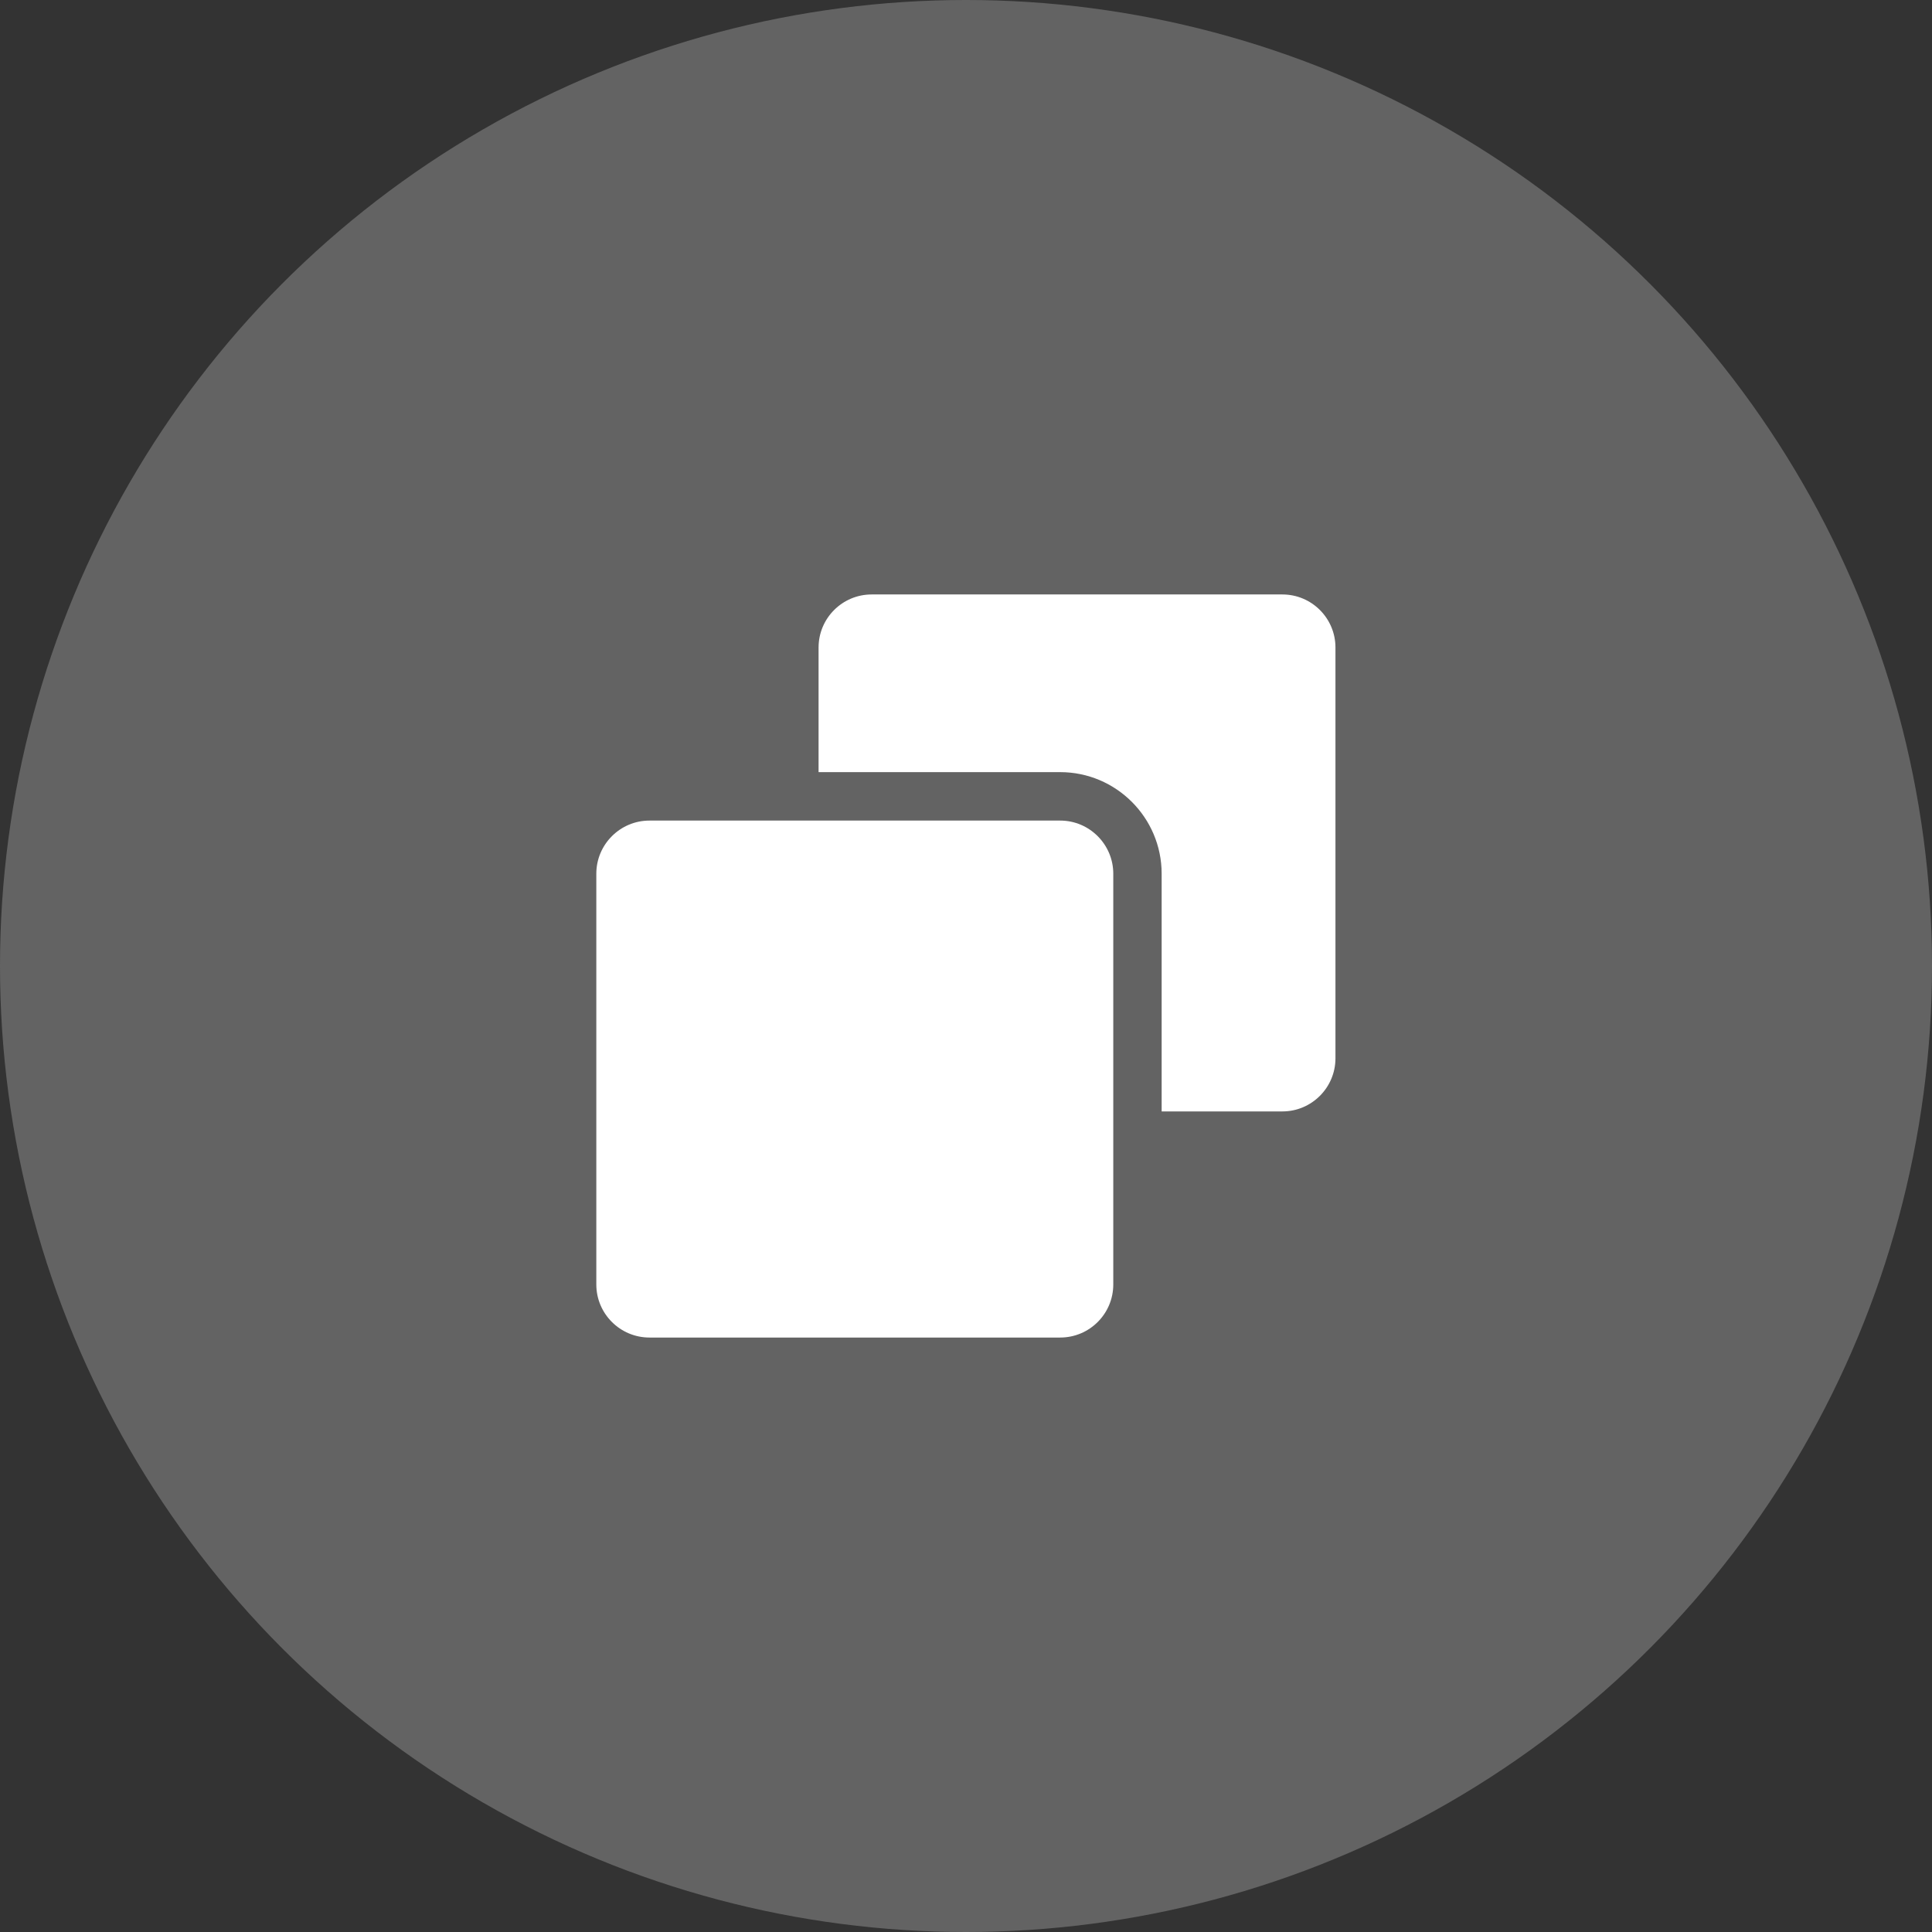
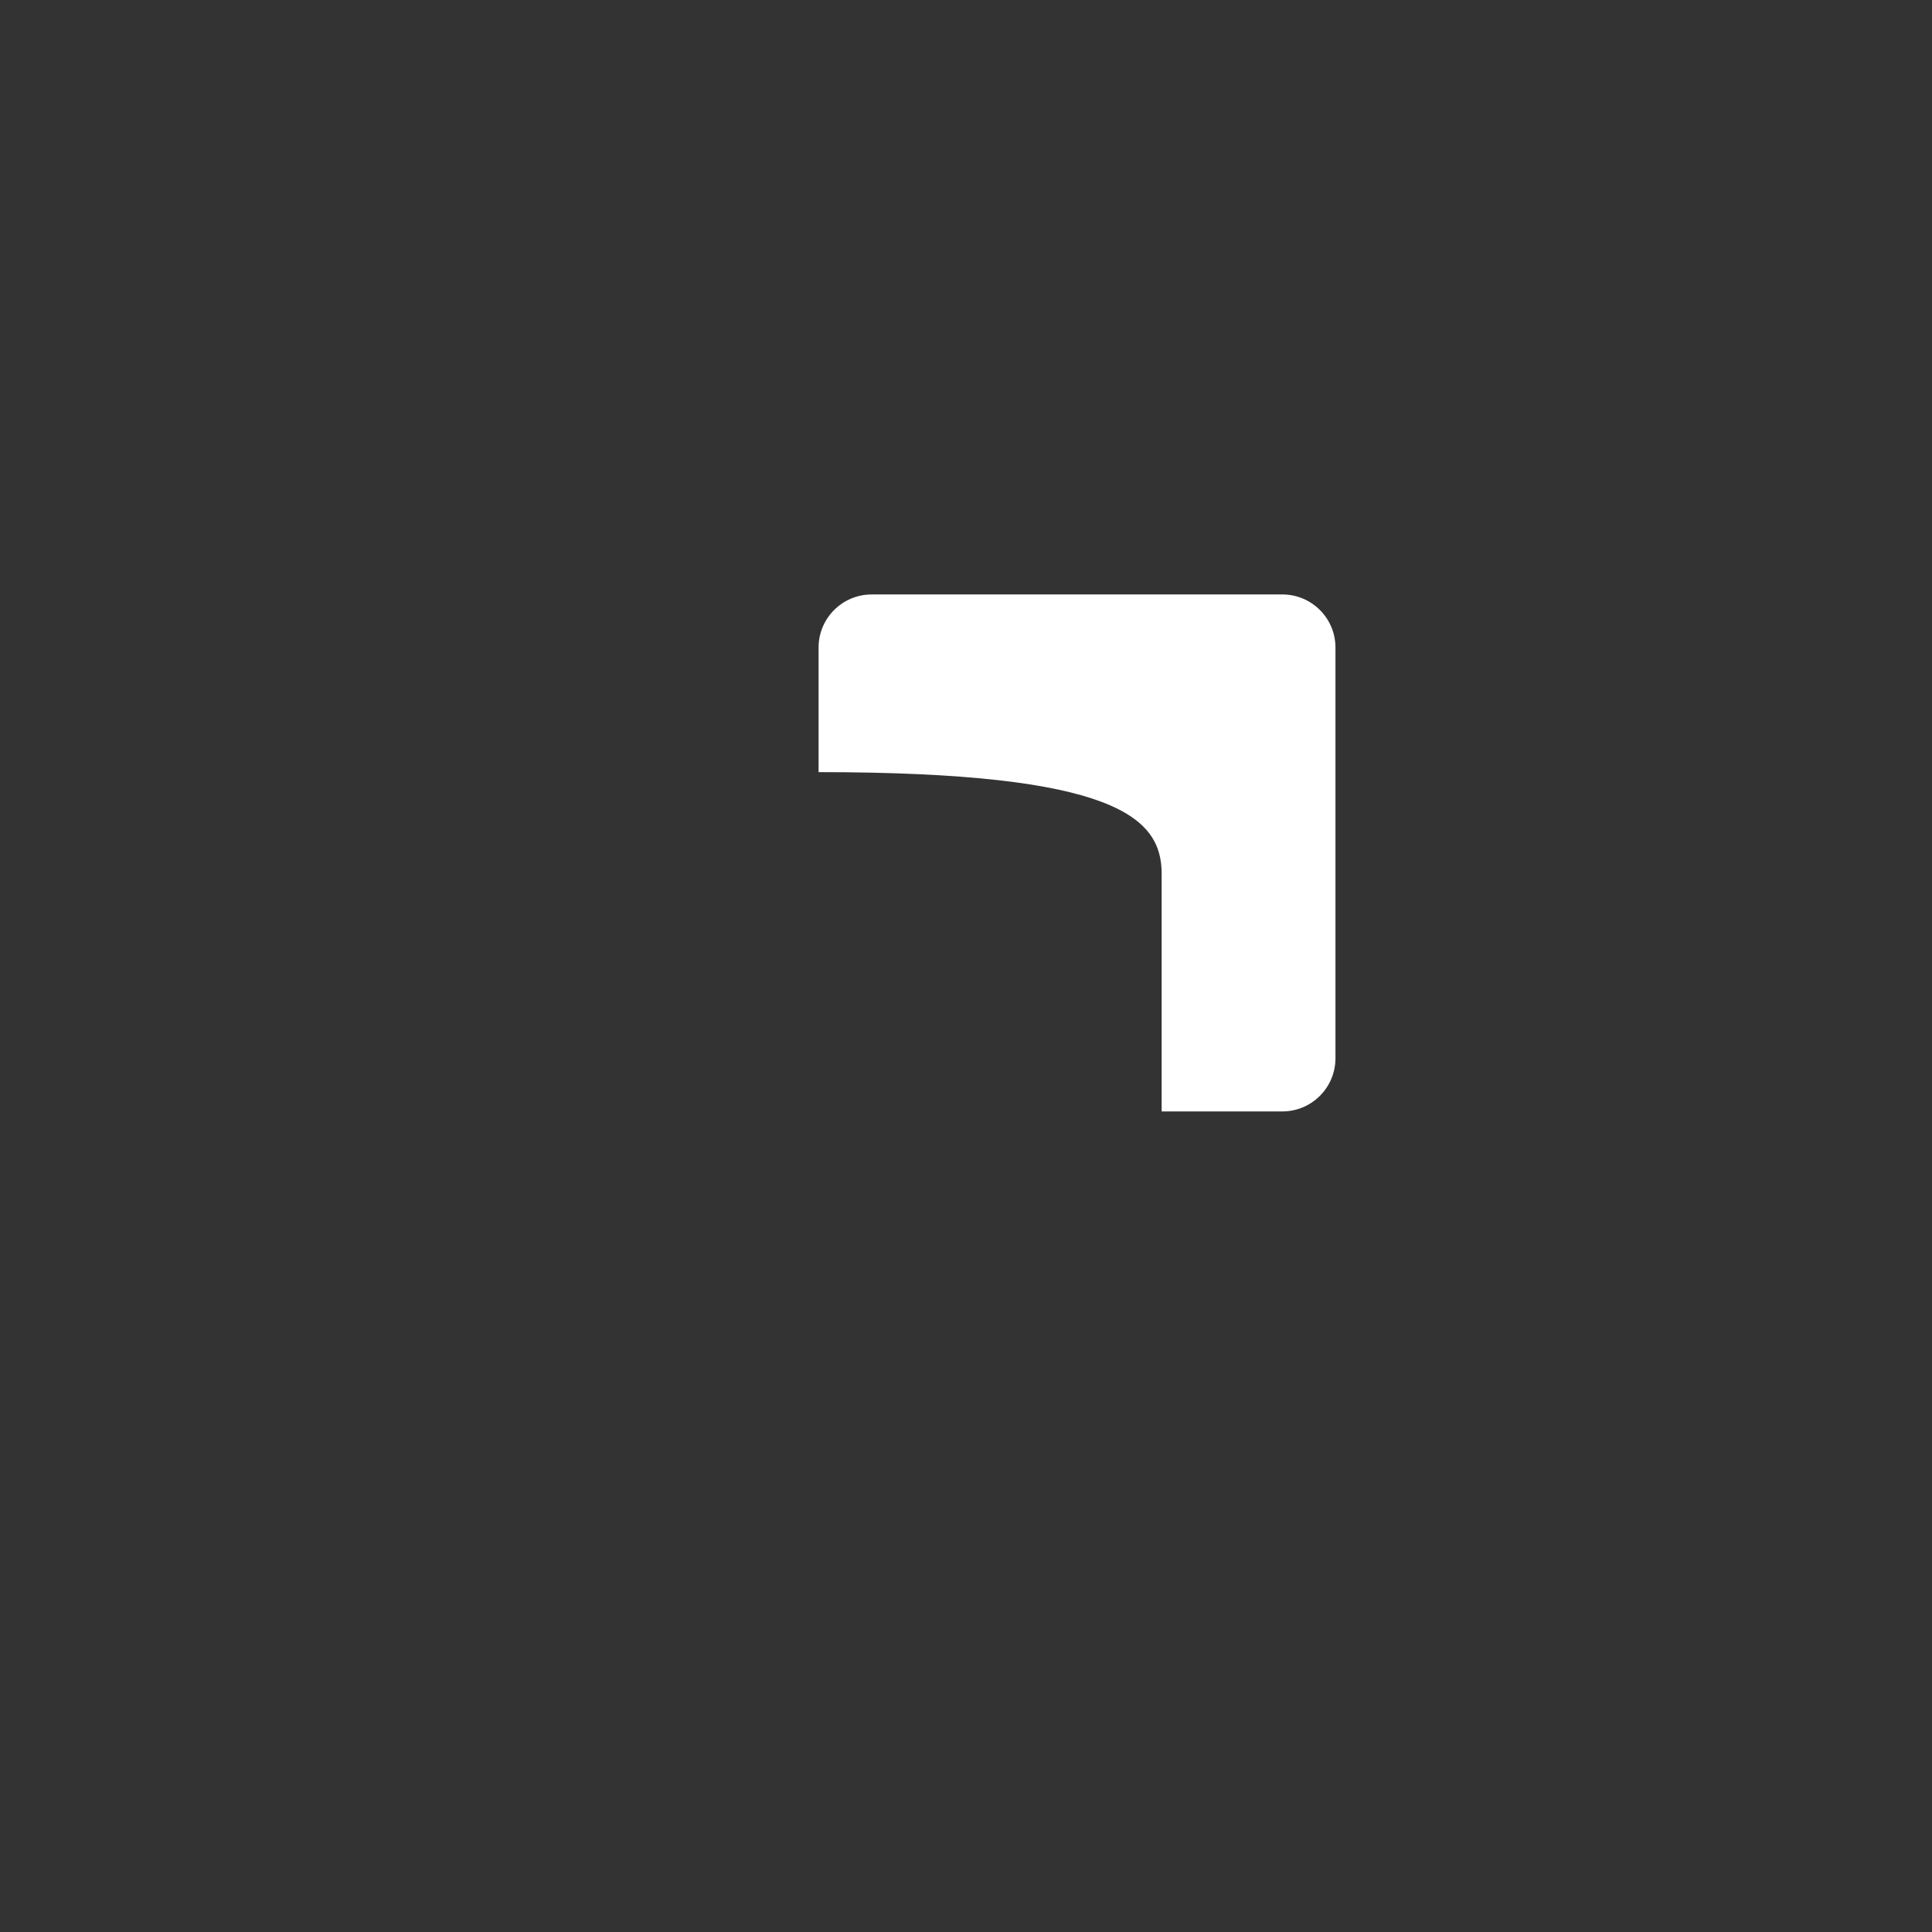
<svg xmlns="http://www.w3.org/2000/svg" viewBox="0 0 26 26" fill="none">
  <rect x="0" y="0" width="26" height="26" fill="#333333" stroke="none" />
-   <circle cx="13" cy="13" r="13" fill="#636363" />
-   <path d="M17.258 8H11.73C11.336 8 11.016 8.32 11.016 8.714V10.391C11.168 10.391 14.148 10.391 14.267 10.391C15.02 10.391 15.633 11.004 15.633 11.758C15.633 11.899 15.633 14.921 15.633 14.957H17.258C17.652 14.957 17.972 14.636 17.972 14.242V8.714C17.972 8.32 17.652 8 17.258 8Z" fill="white" />
-   <path d="M14.268 11.043H8.74C8.346 11.043 8.025 11.364 8.025 11.758V17.286C8.025 17.68 8.346 18 8.74 18H14.268C14.662 18 14.982 17.68 14.982 17.286V11.758C14.982 11.364 14.661 11.043 14.268 11.043Z" fill="white" />
+   <path d="M17.258 8H11.73C11.336 8 11.016 8.32 11.016 8.714V10.391C15.02 10.391 15.633 11.004 15.633 11.758C15.633 11.899 15.633 14.921 15.633 14.957H17.258C17.652 14.957 17.972 14.636 17.972 14.242V8.714C17.972 8.32 17.652 8 17.258 8Z" fill="white" />
</svg>